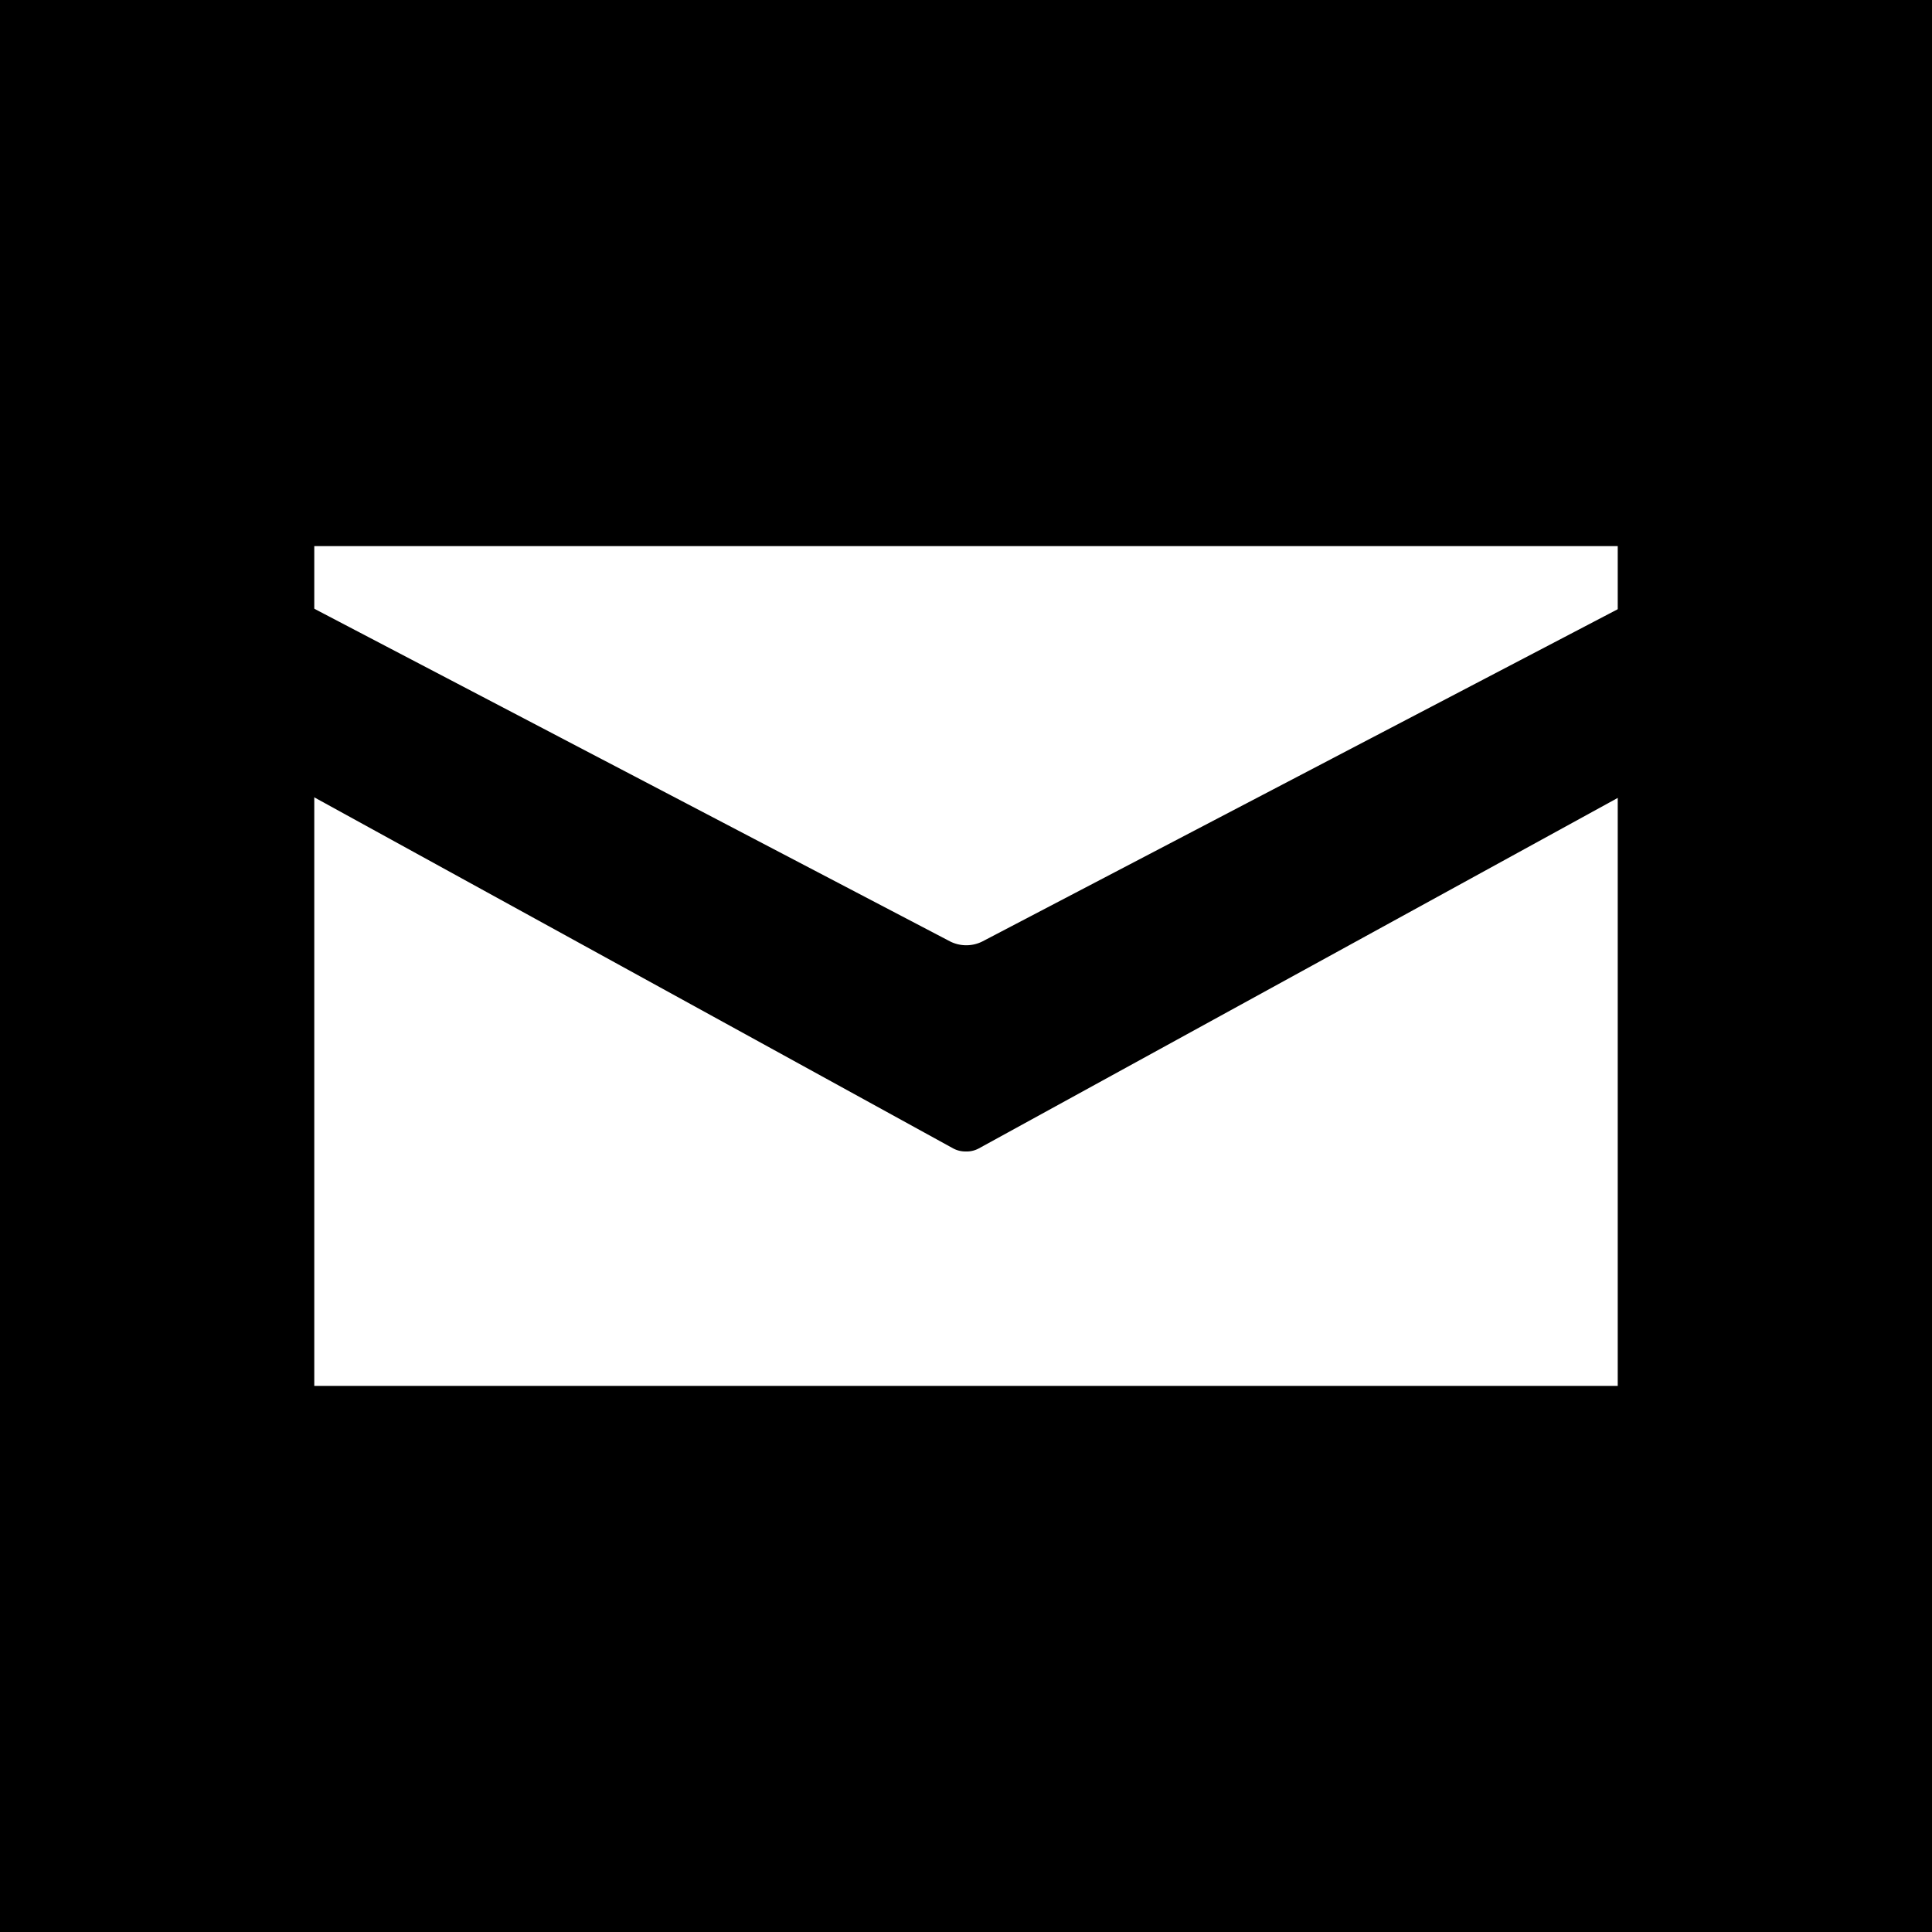
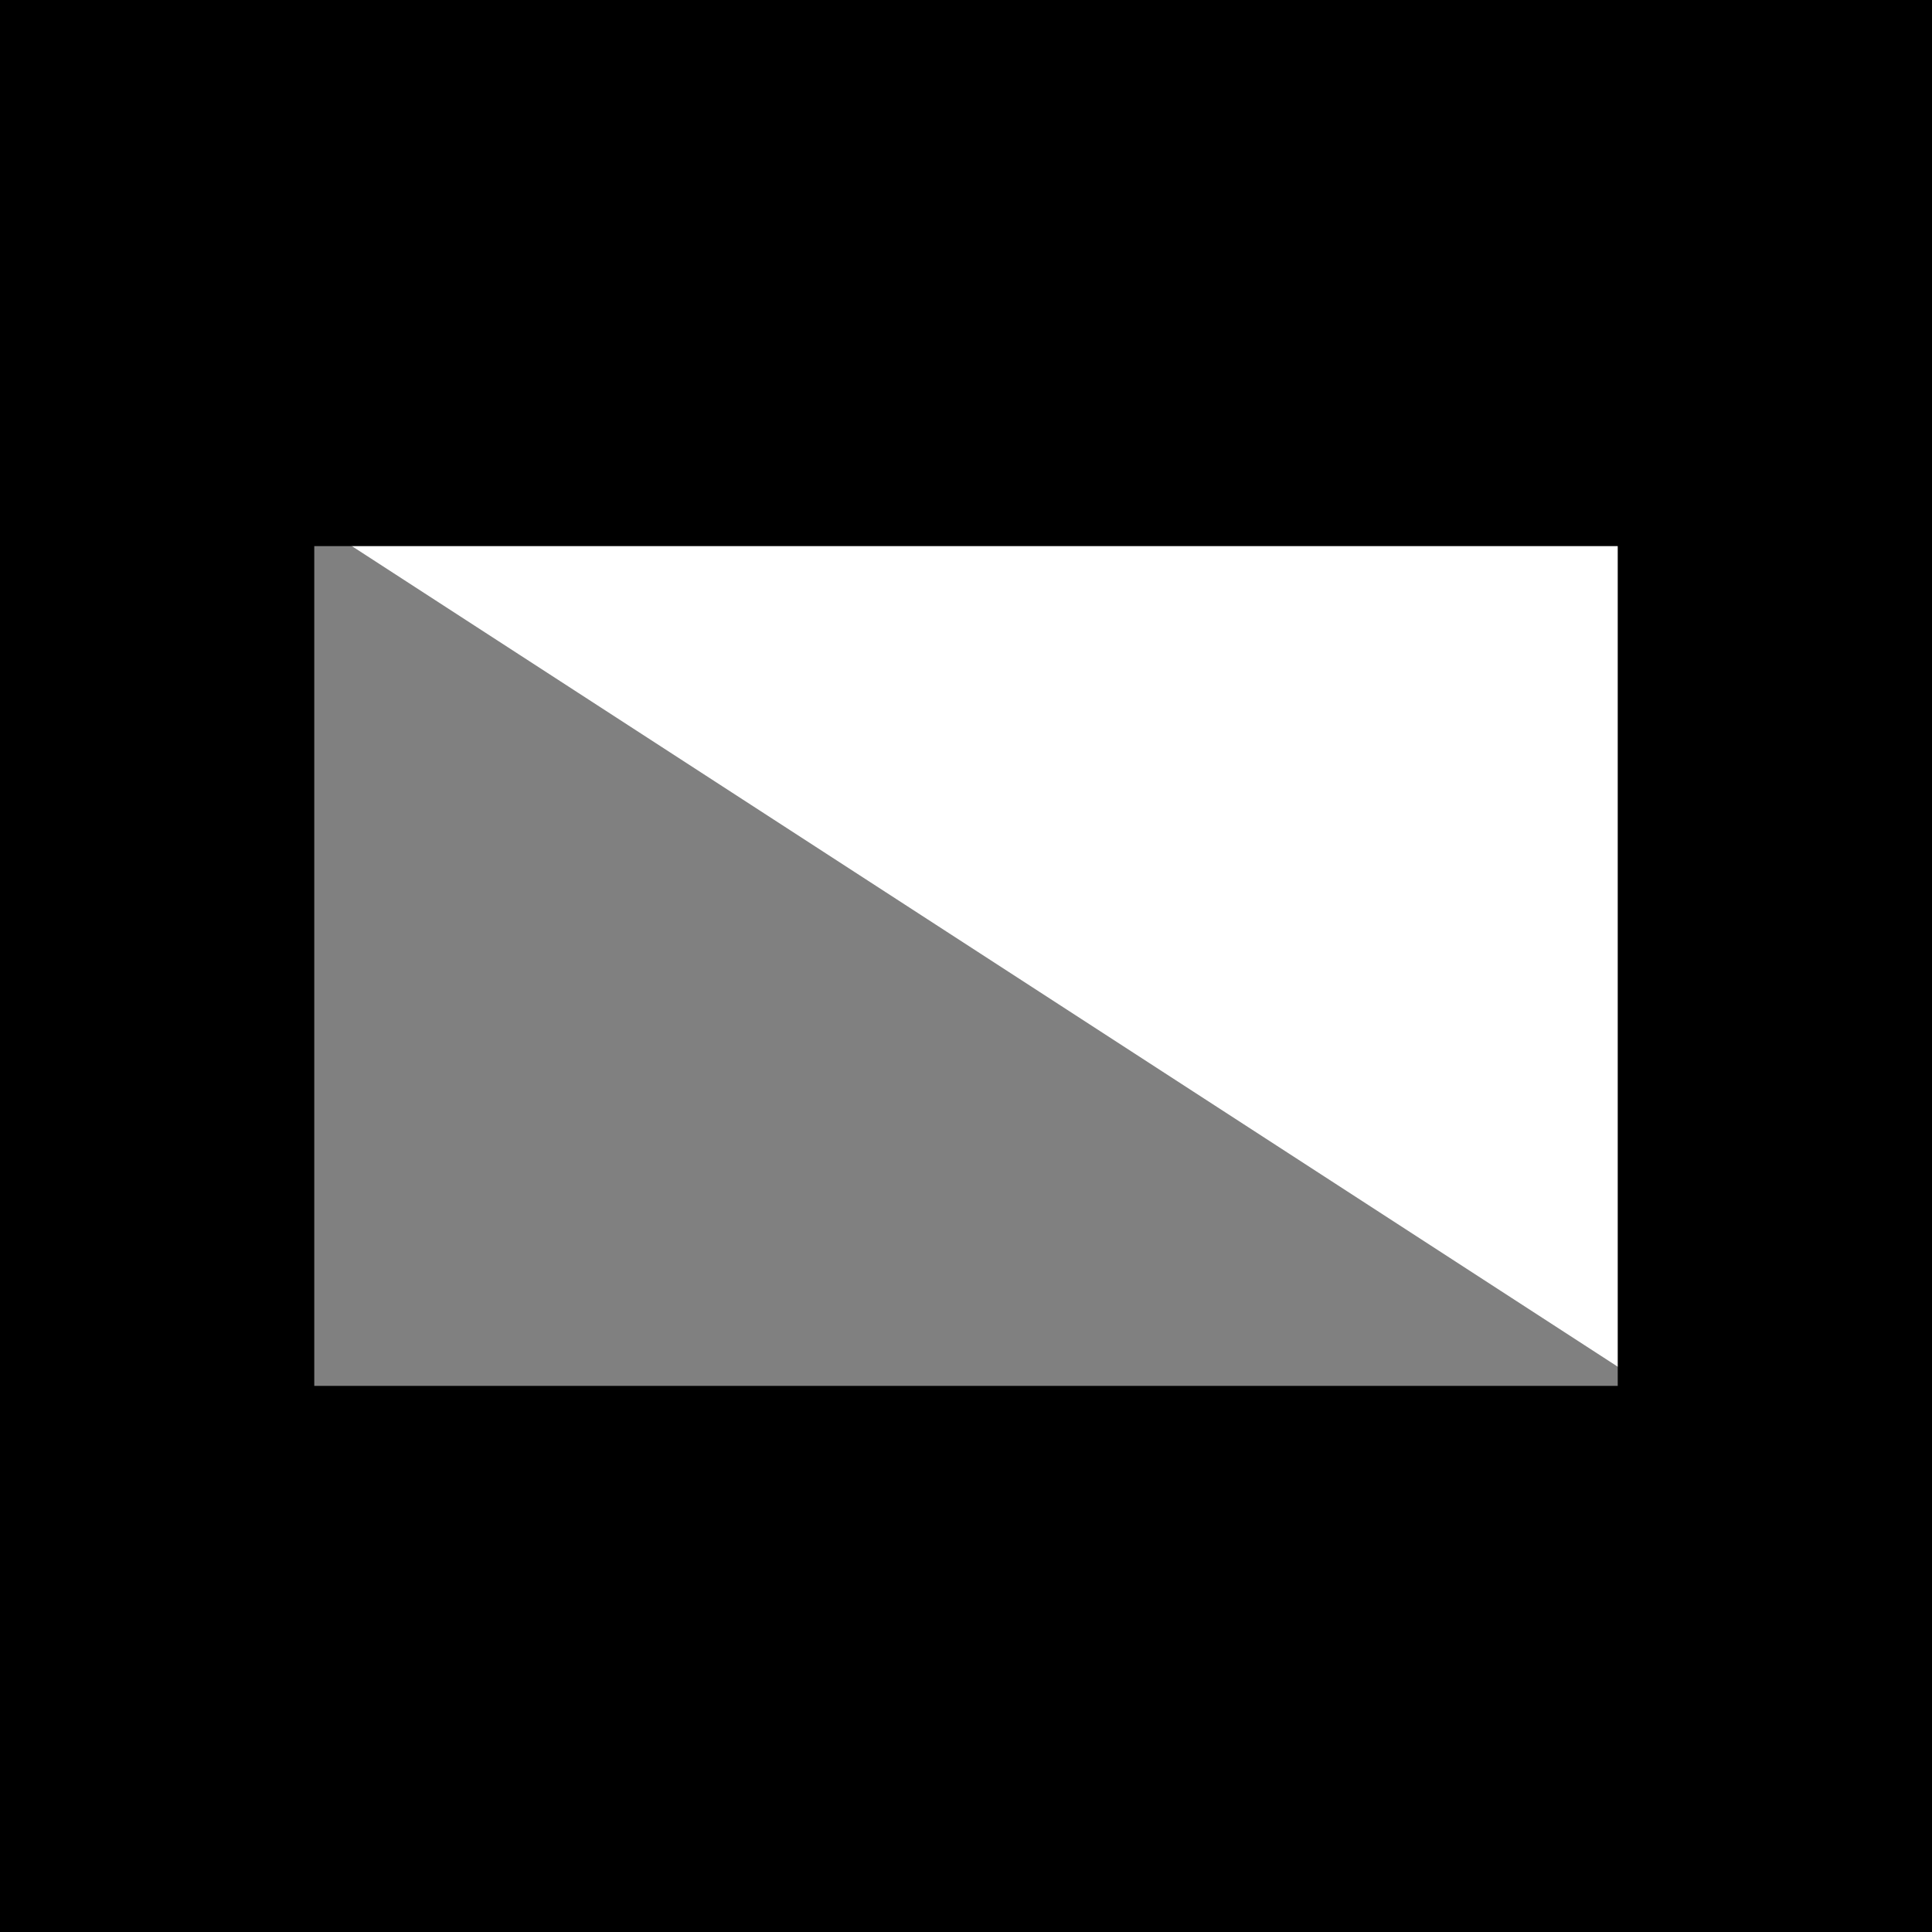
<svg xmlns="http://www.w3.org/2000/svg" id="Layer_1" data-name="Layer 1" viewBox="0 0 75 75">
  <rect x="0" y="0" width="75" height="75" fill="#808080" stroke="none" />
-   <path d="M4.28 15.12h69.11v44.8H4.28z" fill="#fff" />
-   <path d="M65.54 22.74a1 1 0 0 0-1 0L38.13 36.55a1.4 1.4 0 0 1-1.24 0L10.44 22.71A1 1 0 0 0 9 23.6v5a1 1 0 0 0 .52.88L37 44.58a1 1 0 0 0 .48.12 1 1 0 0 0 .52-.12l28-15.36V23.6a1 1 0 0 0-.46-.86z" />
+   <path d="M4.28 15.12h69.11v44.8z" fill="#fff" />
  <path d="M75 0H0v75h75V0zM62.8 53.8H12.2V21.2h50.6v32.6z" />
</svg>